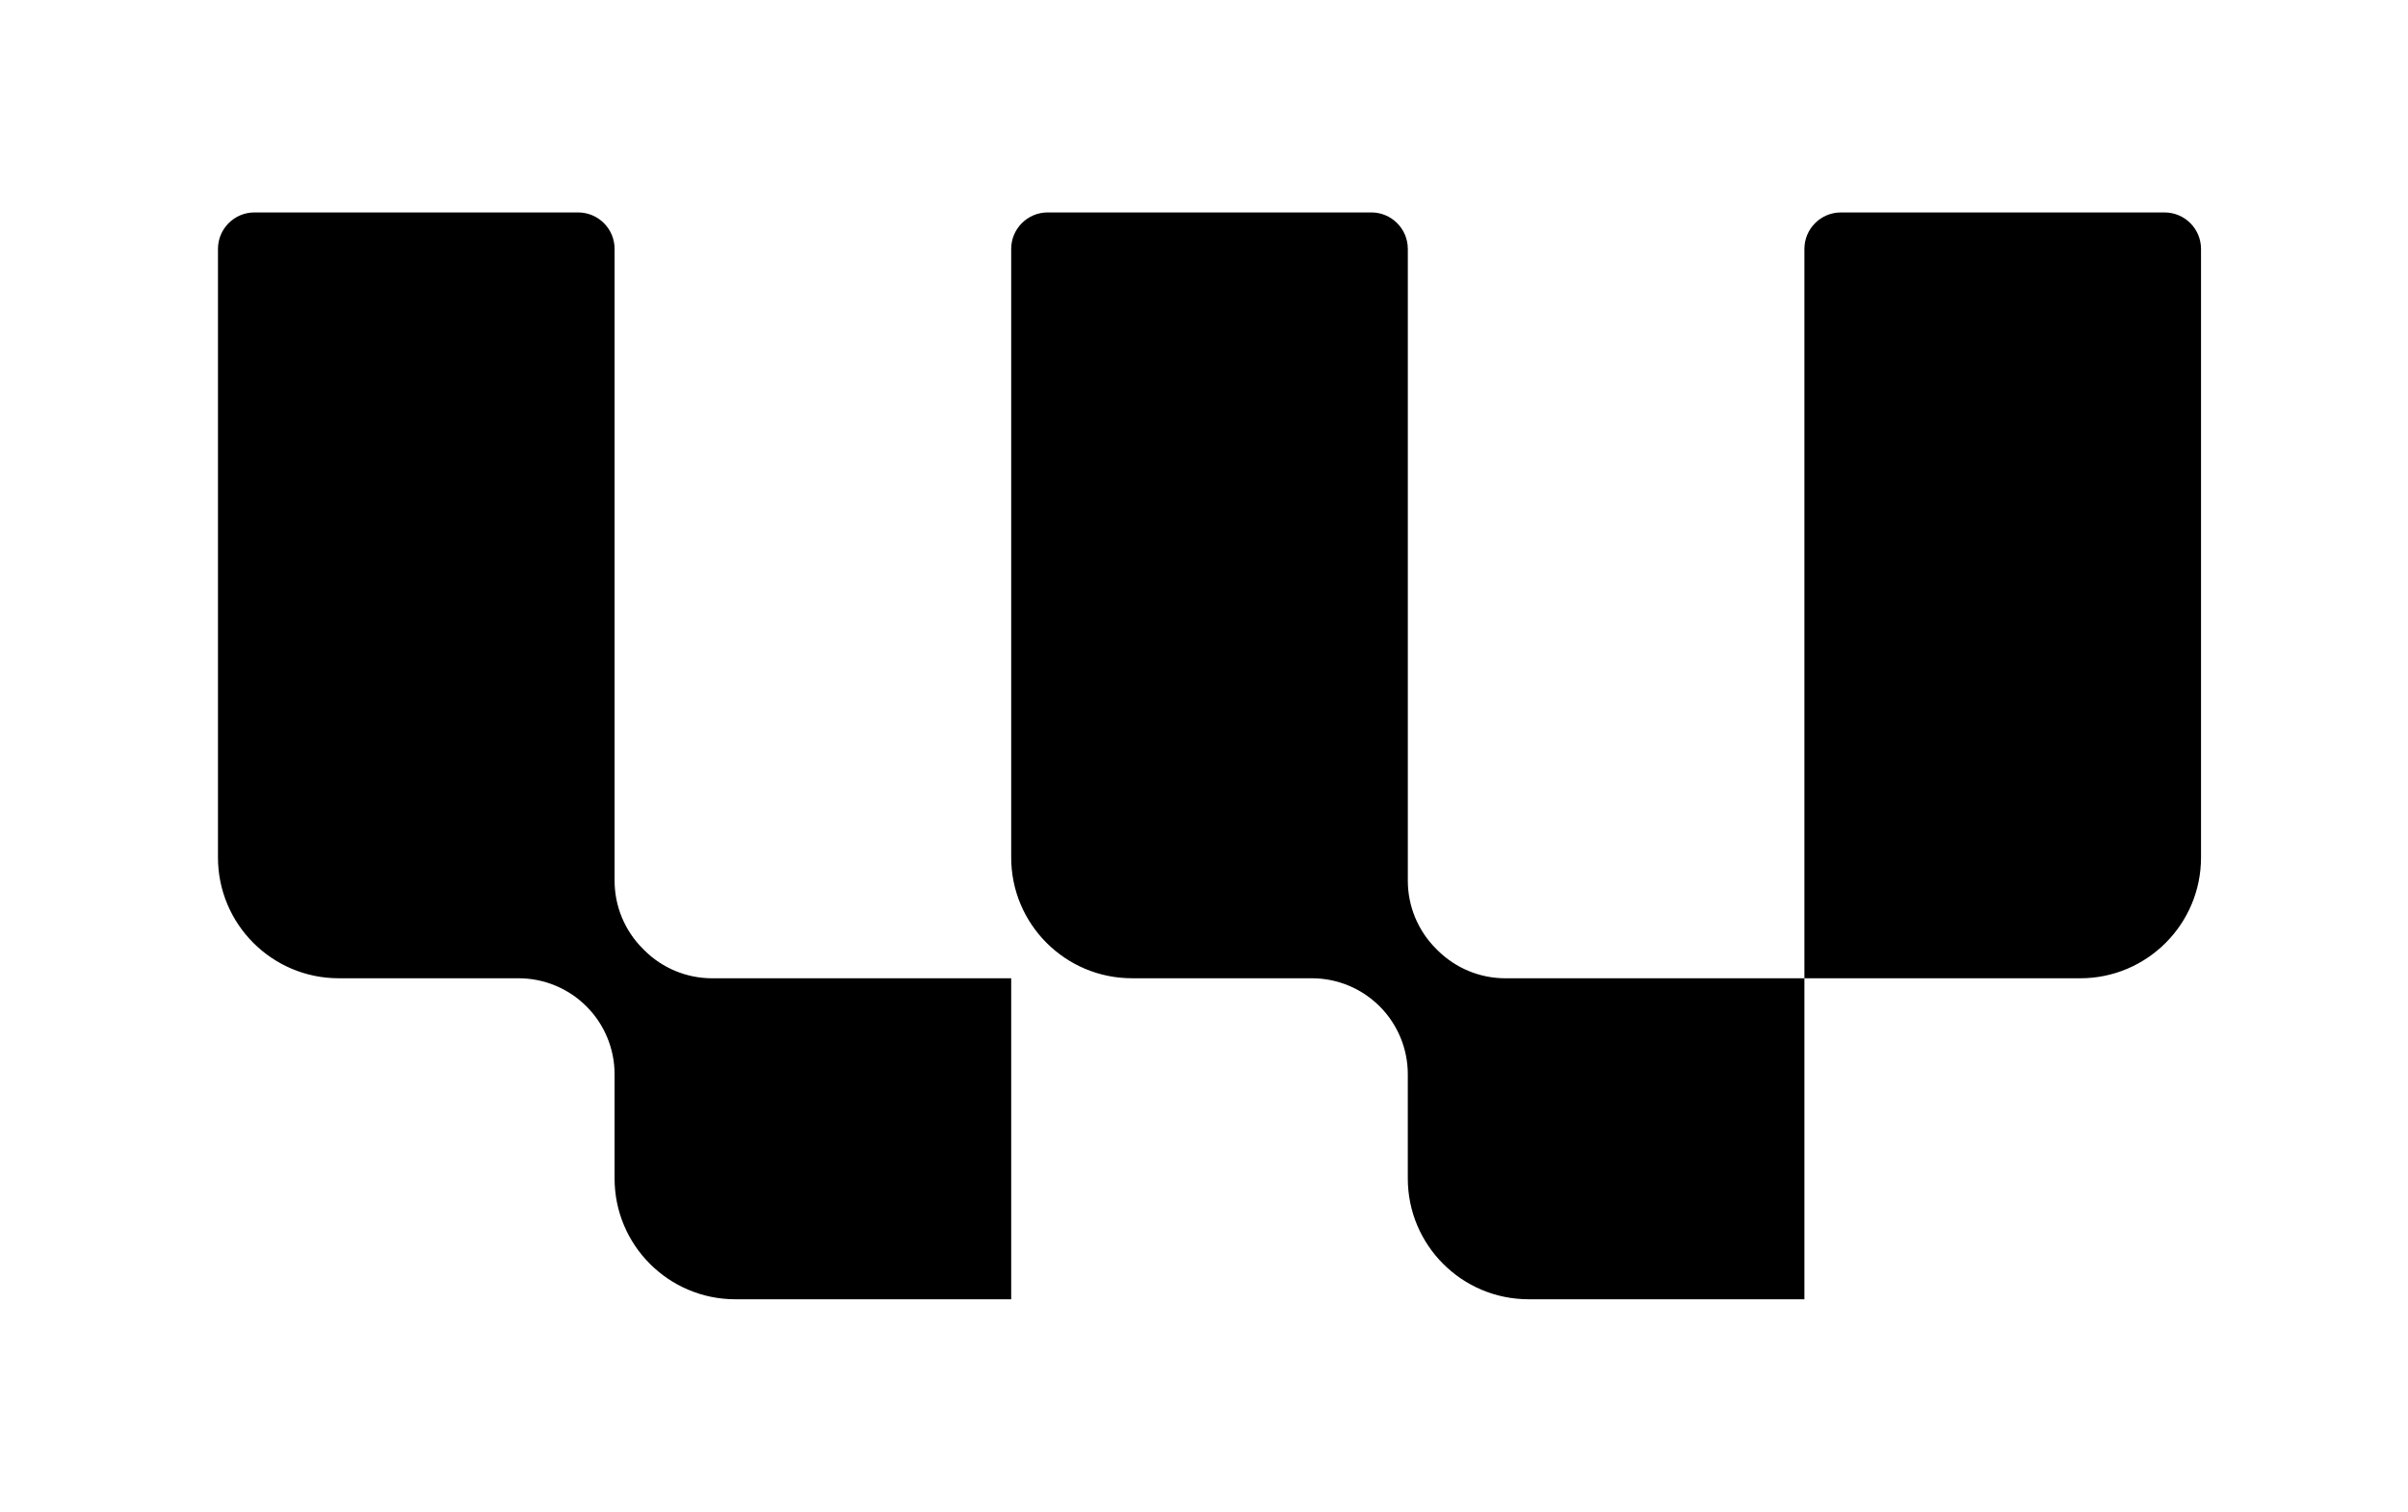
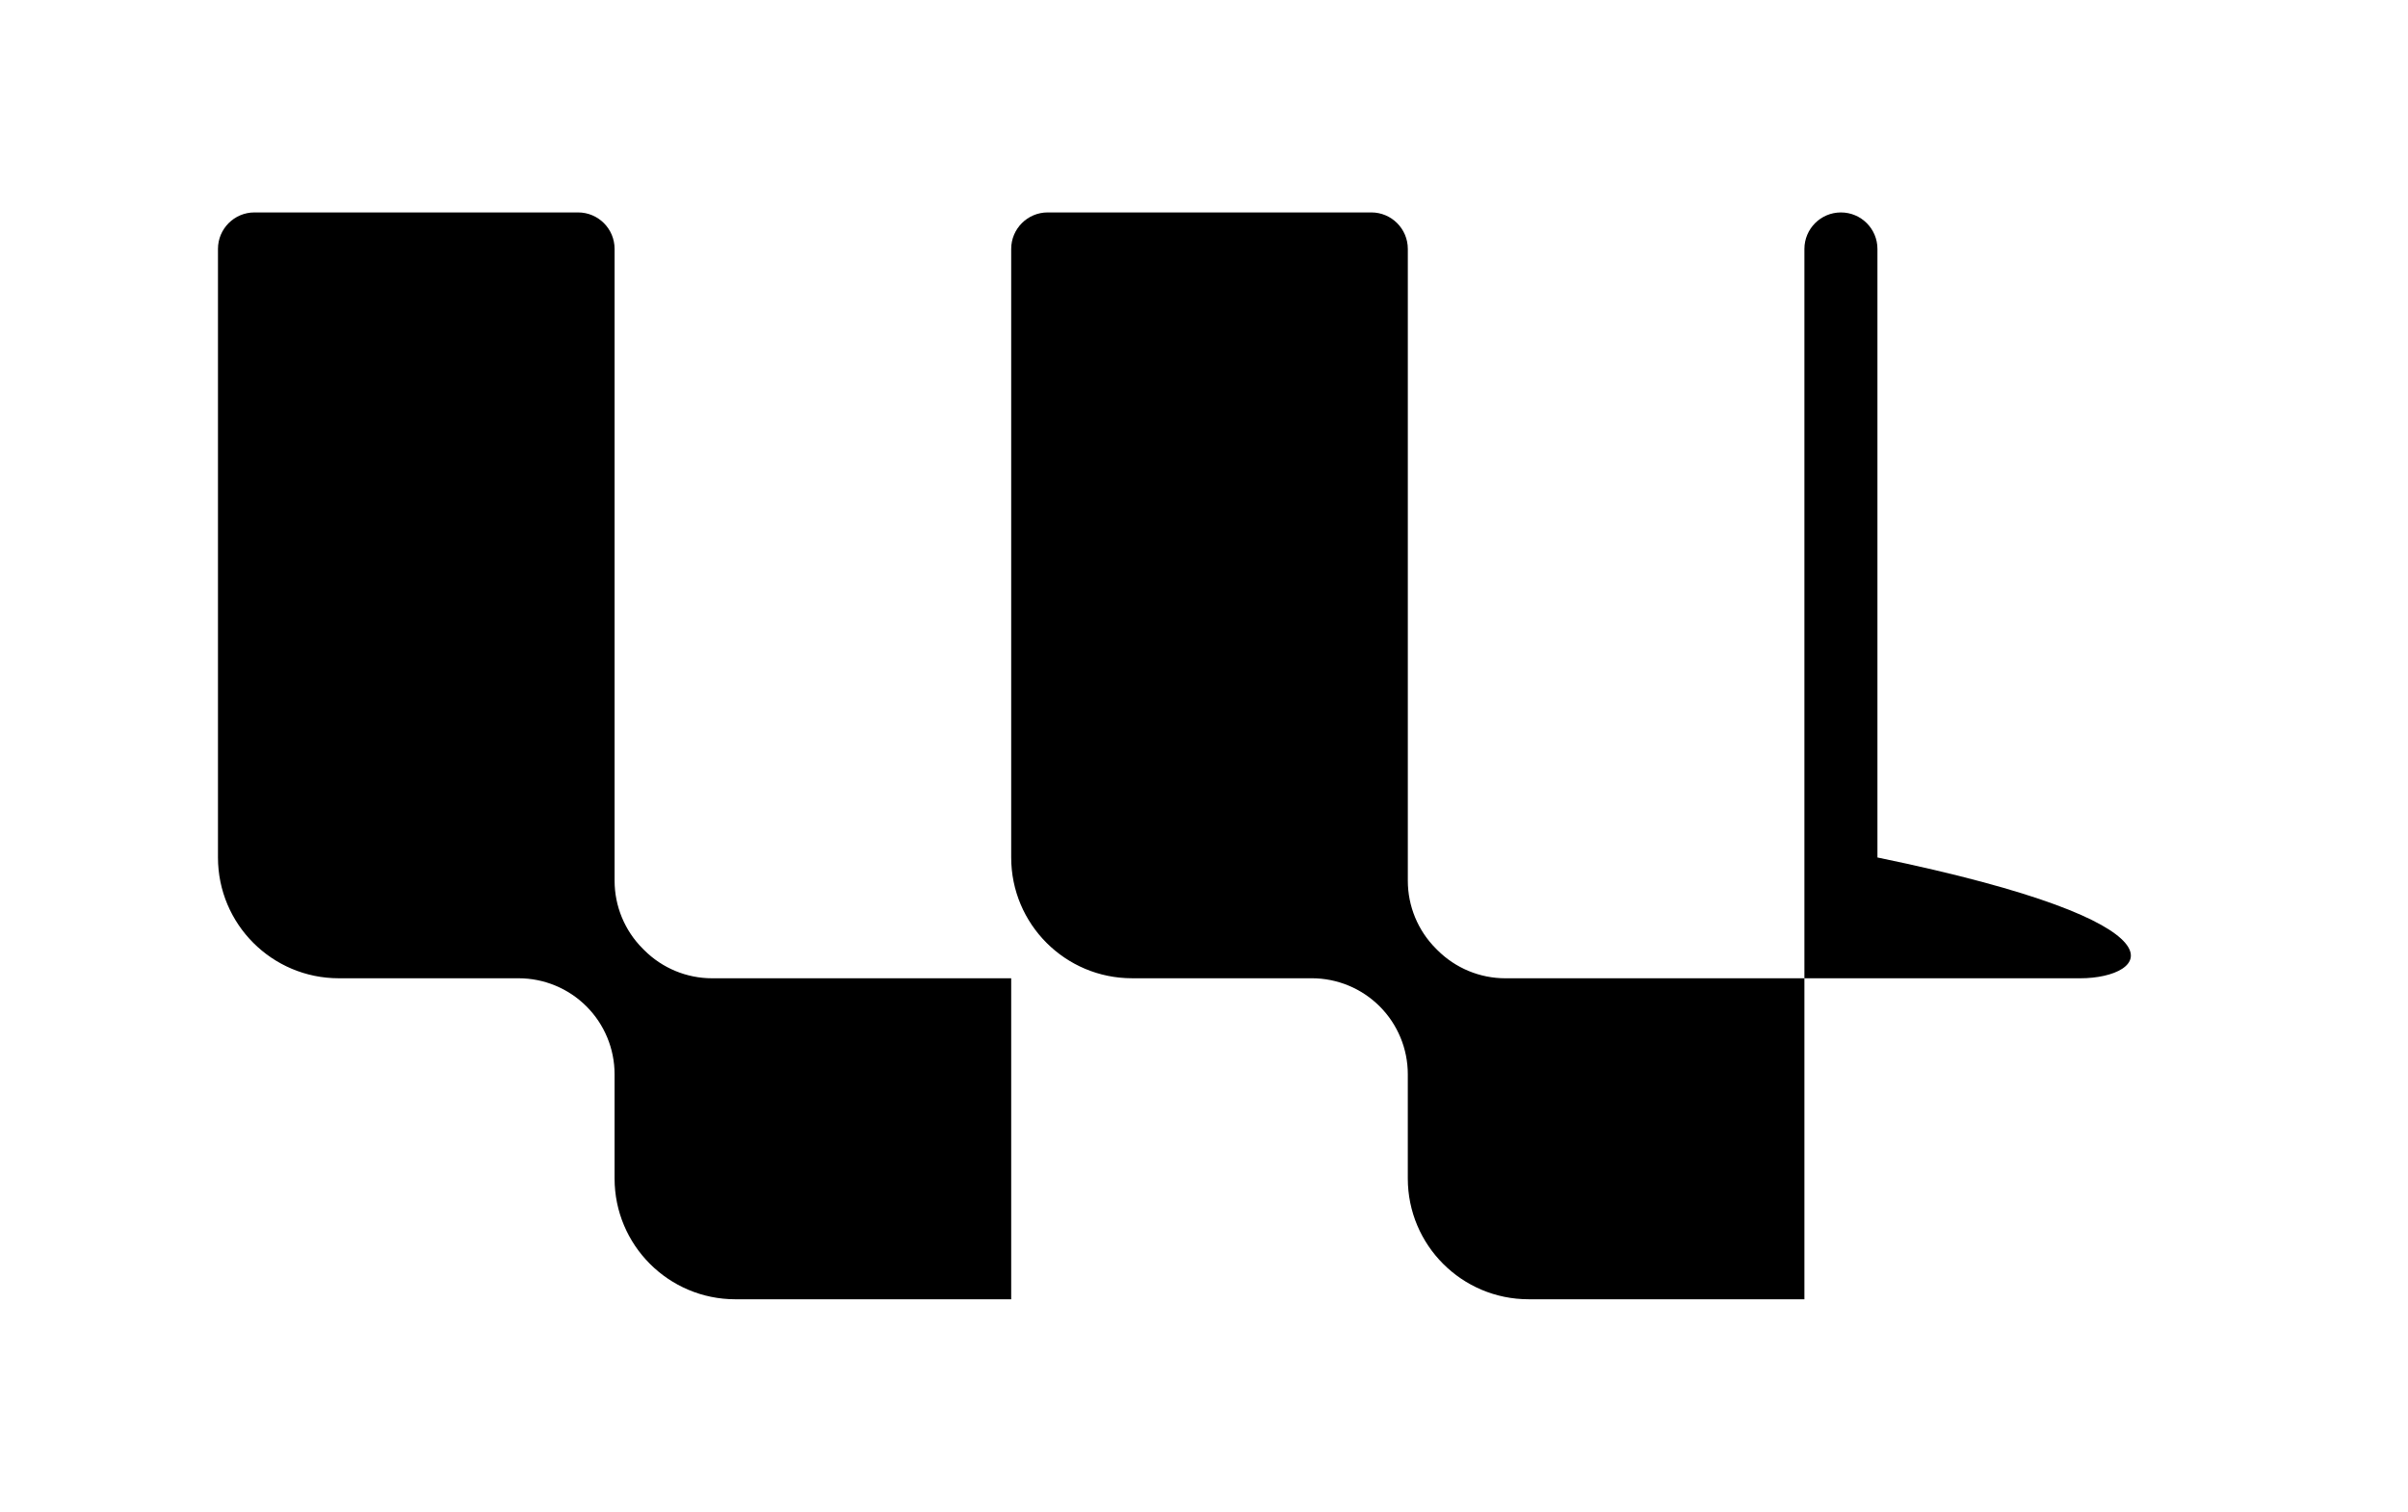
<svg xmlns="http://www.w3.org/2000/svg" version="1.1" id="Layer_1" x="0px" y="0px" viewBox="0 0 1700 1067.41" style="enable-background:new 0 0 1700 1067.41;" xml:space="preserve">
  <g>
-     <path d="M1468.58,690.75h-194.7V175.78c0-14.24,11.54-25.78,25.78-25.78h228.44c14.24,0,25.78,11.54,25.78,25.78v429.67   C1553.89,652.56,1515.69,690.75,1468.58,690.75z M454.83,670.89l-1.09-1.09c-12.71-12.71-19.85-29.95-19.85-47.93v-446.1   c0-14.24-11.54-25.78-25.78-25.78H179.66c-14.24,0-25.78,11.54-25.78,25.78v429.67c0,47.11,38.19,85.3,85.3,85.3H366.1   c17.98,0,35.22,7.14,47.93,19.85l0,0c12.71,12.71,19.85,29.95,19.85,47.93v73.58c0,47.11,38.19,85.3,85.3,85.3h194.7V690.75H502.76   C484.78,690.75,467.54,683.61,454.83,670.89z M1014.83,670.89l-1.09-1.09c-12.71-12.71-19.85-29.95-19.85-47.93v-446.1   c0-14.24-11.54-25.78-25.78-25.78H739.66c-14.24,0-25.78,11.54-25.78,25.78v429.66c0,47.11,38.19,85.3,85.3,85.3H926.1   c17.98,0,35.22,7.14,47.93,19.85l0,0c12.71,12.71,19.85,29.95,19.85,47.93v73.58c0,47.11,38.19,85.3,85.3,85.3h194.7V690.75   h-211.13C1044.78,690.75,1027.54,683.61,1014.83,670.89z" />
+     <path d="M1468.58,690.75h-194.7V175.78c0-14.24,11.54-25.78,25.78-25.78c14.24,0,25.78,11.54,25.78,25.78v429.67   C1553.89,652.56,1515.69,690.75,1468.58,690.75z M454.83,670.89l-1.09-1.09c-12.71-12.71-19.85-29.95-19.85-47.93v-446.1   c0-14.24-11.54-25.78-25.78-25.78H179.66c-14.24,0-25.78,11.54-25.78,25.78v429.67c0,47.11,38.19,85.3,85.3,85.3H366.1   c17.98,0,35.22,7.14,47.93,19.85l0,0c12.71,12.71,19.85,29.95,19.85,47.93v73.58c0,47.11,38.19,85.3,85.3,85.3h194.7V690.75H502.76   C484.78,690.75,467.54,683.61,454.83,670.89z M1014.83,670.89l-1.09-1.09c-12.71-12.71-19.85-29.95-19.85-47.93v-446.1   c0-14.24-11.54-25.78-25.78-25.78H739.66c-14.24,0-25.78,11.54-25.78,25.78v429.66c0,47.11,38.19,85.3,85.3,85.3H926.1   c17.98,0,35.22,7.14,47.93,19.85l0,0c12.71,12.71,19.85,29.95,19.85,47.93v73.58c0,47.11,38.19,85.3,85.3,85.3h194.7V690.75   h-211.13C1044.78,690.75,1027.54,683.61,1014.83,670.89z" />
  </g>
</svg>